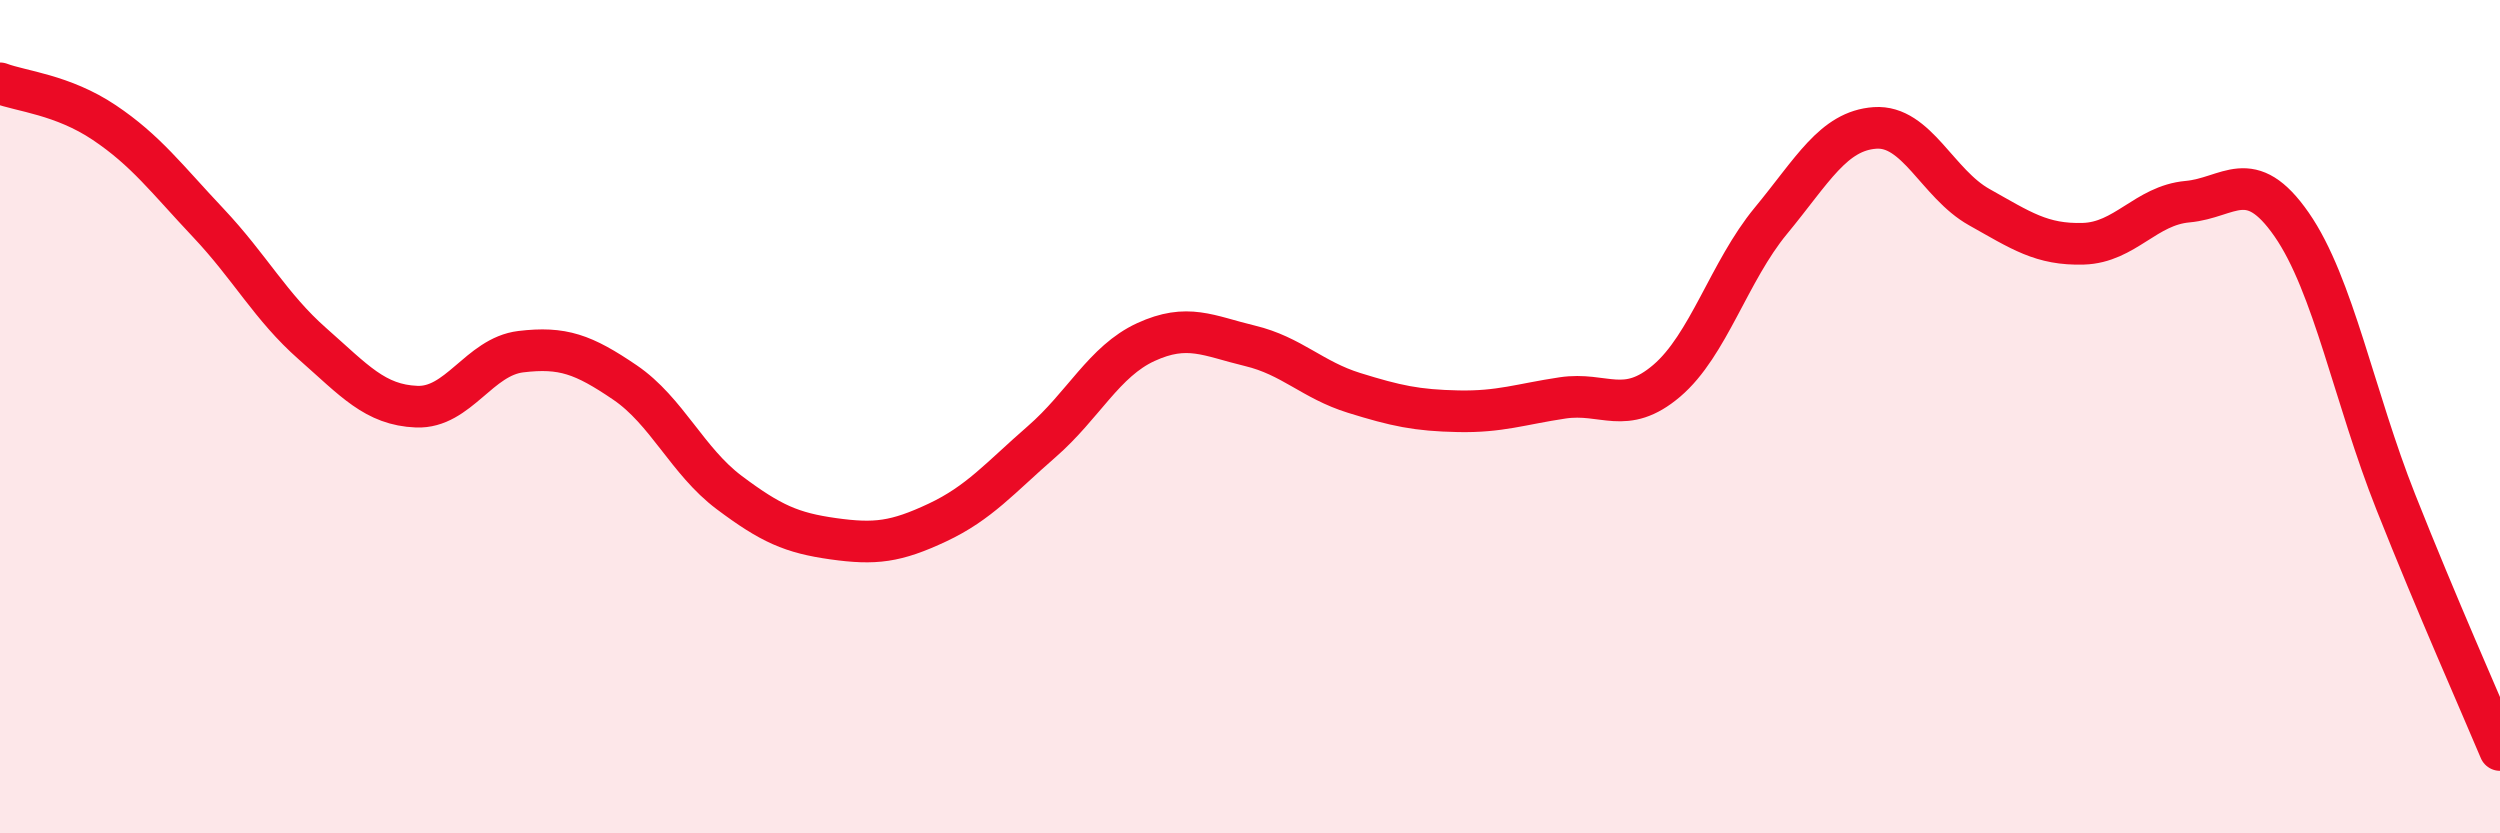
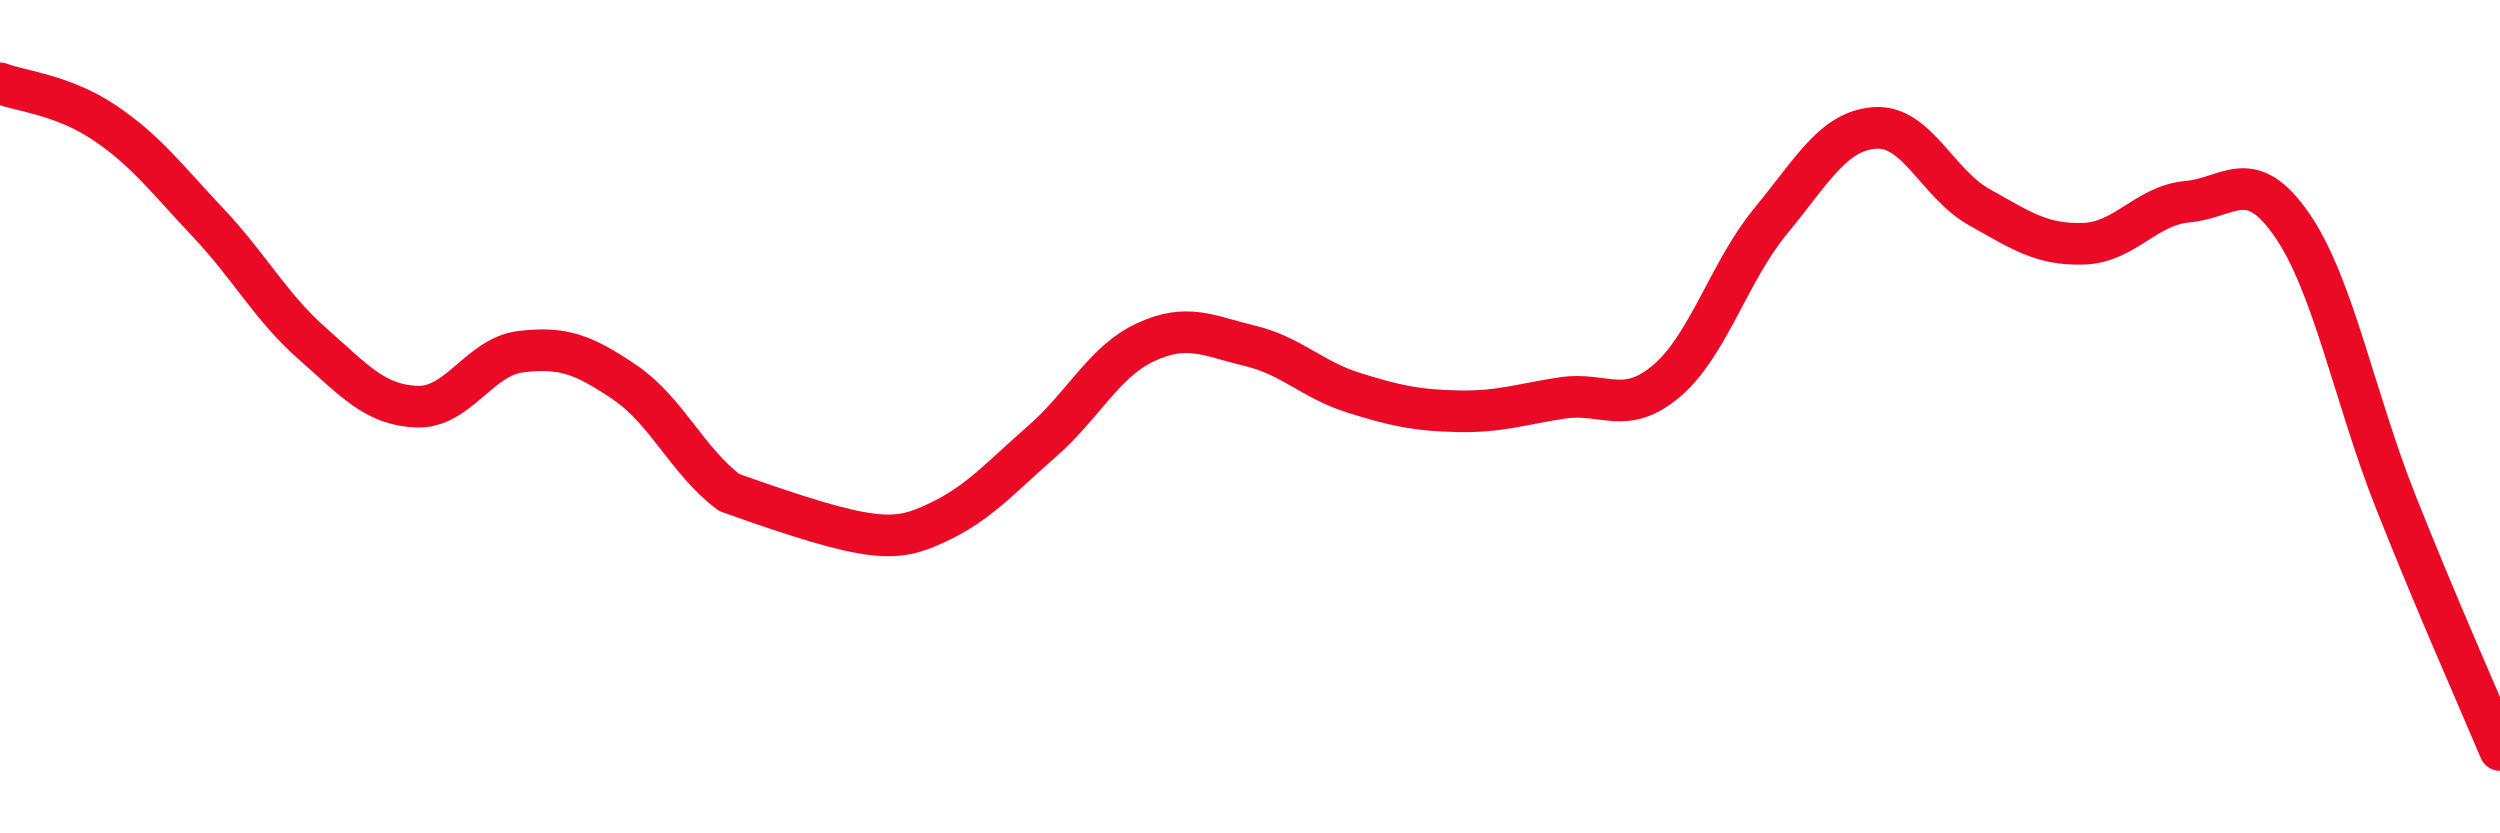
<svg xmlns="http://www.w3.org/2000/svg" width="60" height="20" viewBox="0 0 60 20">
-   <path d="M 0,2 C 0.5,2.19 1.5,2.27 2.5,2.94 C 3.5,3.61 4,4.29 5,5.35 C 6,6.41 6.5,7.37 7.5,8.25 C 8.5,9.13 9,9.72 10,9.76 C 11,9.8 11.5,8.56 12.5,8.44 C 13.5,8.32 14,8.5 15,9.18 C 16,9.86 16.5,11.07 17.5,11.82 C 18.5,12.57 19,12.79 20,12.93 C 21,13.07 21.5,13.01 22.5,12.54 C 23.5,12.07 24,11.47 25,10.6 C 26,9.73 26.5,8.67 27.5,8.21 C 28.5,7.75 29,8.06 30,8.3 C 31,8.54 31.5,9.12 32.5,9.43 C 33.5,9.74 34,9.85 35,9.87 C 36,9.89 36.5,9.7 37.5,9.55 C 38.5,9.4 39,9.99 40,9.14 C 41,8.29 41.5,6.51 42.5,5.3 C 43.5,4.09 44,3.14 45,3.07 C 46,3 46.5,4.41 47.5,4.97 C 48.5,5.53 49,5.88 50,5.85 C 51,5.82 51.5,4.93 52.5,4.84 C 53.5,4.75 54,3.95 55,5.39 C 56,6.83 56.5,9.53 57.5,12.05 C 58.5,14.57 59.5,16.81 60,18L60 20L0 20Z" fill="#EB0A25" opacity="0.1" stroke-linecap="round" stroke-linejoin="round" />
-   <path d="M 0,2 C 0.5,2.19 1.5,2.27 2.5,2.94 C 3.5,3.61 4,4.29 5,5.35 C 6,6.41 6.5,7.37 7.5,8.25 C 8.5,9.13 9,9.72 10,9.76 C 11,9.8 11.5,8.56 12.5,8.44 C 13.5,8.32 14,8.5 15,9.18 C 16,9.86 16.5,11.07 17.5,11.82 C 18.5,12.57 19,12.79 20,12.93 C 21,13.07 21.5,13.01 22.5,12.54 C 23.5,12.07 24,11.47 25,10.6 C 26,9.73 26.5,8.67 27.5,8.21 C 28.5,7.75 29,8.06 30,8.3 C 31,8.54 31.5,9.12 32.5,9.43 C 33.5,9.74 34,9.85 35,9.87 C 36,9.89 36.5,9.7 37.5,9.55 C 38.5,9.4 39,9.99 40,9.14 C 41,8.29 41.5,6.51 42.5,5.3 C 43.5,4.09 44,3.14 45,3.07 C 46,3 46.5,4.41 47.5,4.97 C 48.5,5.53 49,5.88 50,5.85 C 51,5.82 51.5,4.93 52.5,4.84 C 53.5,4.75 54,3.95 55,5.39 C 56,6.83 56.5,9.53 57.5,12.05 C 58.5,14.57 59.5,16.81 60,18" stroke="#EB0A25" stroke-width="1" fill="none" stroke-linecap="round" stroke-linejoin="round" />
+   <path d="M 0,2 C 0.5,2.19 1.5,2.27 2.5,2.94 C 3.5,3.61 4,4.29 5,5.35 C 6,6.41 6.5,7.37 7.5,8.25 C 8.5,9.13 9,9.72 10,9.76 C 11,9.8 11.5,8.56 12.5,8.44 C 13.5,8.32 14,8.5 15,9.18 C 16,9.86 16.5,11.07 17.5,11.82 C 21,13.07 21.5,13.01 22.5,12.54 C 23.5,12.07 24,11.47 25,10.6 C 26,9.73 26.5,8.67 27.5,8.21 C 28.5,7.75 29,8.06 30,8.3 C 31,8.54 31.5,9.12 32.5,9.43 C 33.5,9.74 34,9.85 35,9.87 C 36,9.89 36.5,9.7 37.5,9.55 C 38.5,9.4 39,9.99 40,9.14 C 41,8.29 41.5,6.51 42.5,5.3 C 43.5,4.09 44,3.14 45,3.07 C 46,3 46.5,4.41 47.5,4.97 C 48.5,5.53 49,5.88 50,5.85 C 51,5.82 51.5,4.93 52.5,4.84 C 53.5,4.75 54,3.95 55,5.39 C 56,6.83 56.5,9.53 57.5,12.05 C 58.5,14.57 59.5,16.81 60,18" stroke="#EB0A25" stroke-width="1" fill="none" stroke-linecap="round" stroke-linejoin="round" />
</svg>